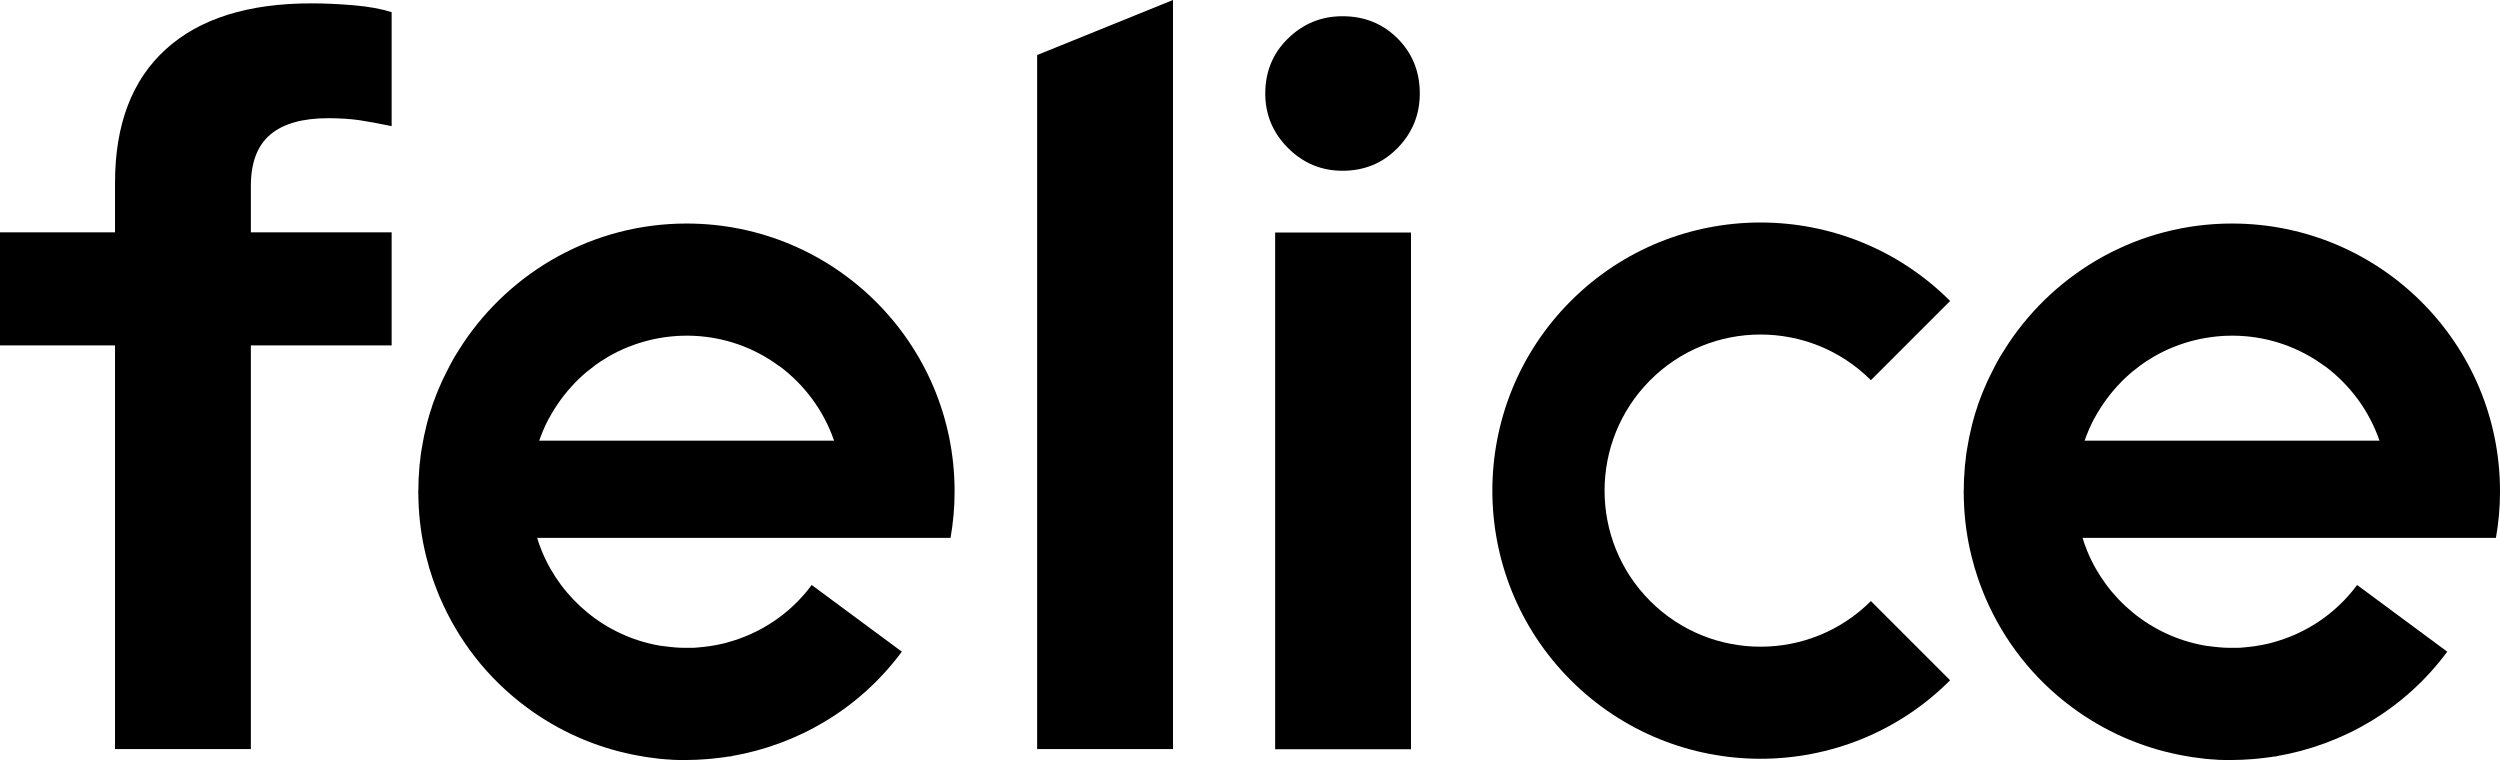
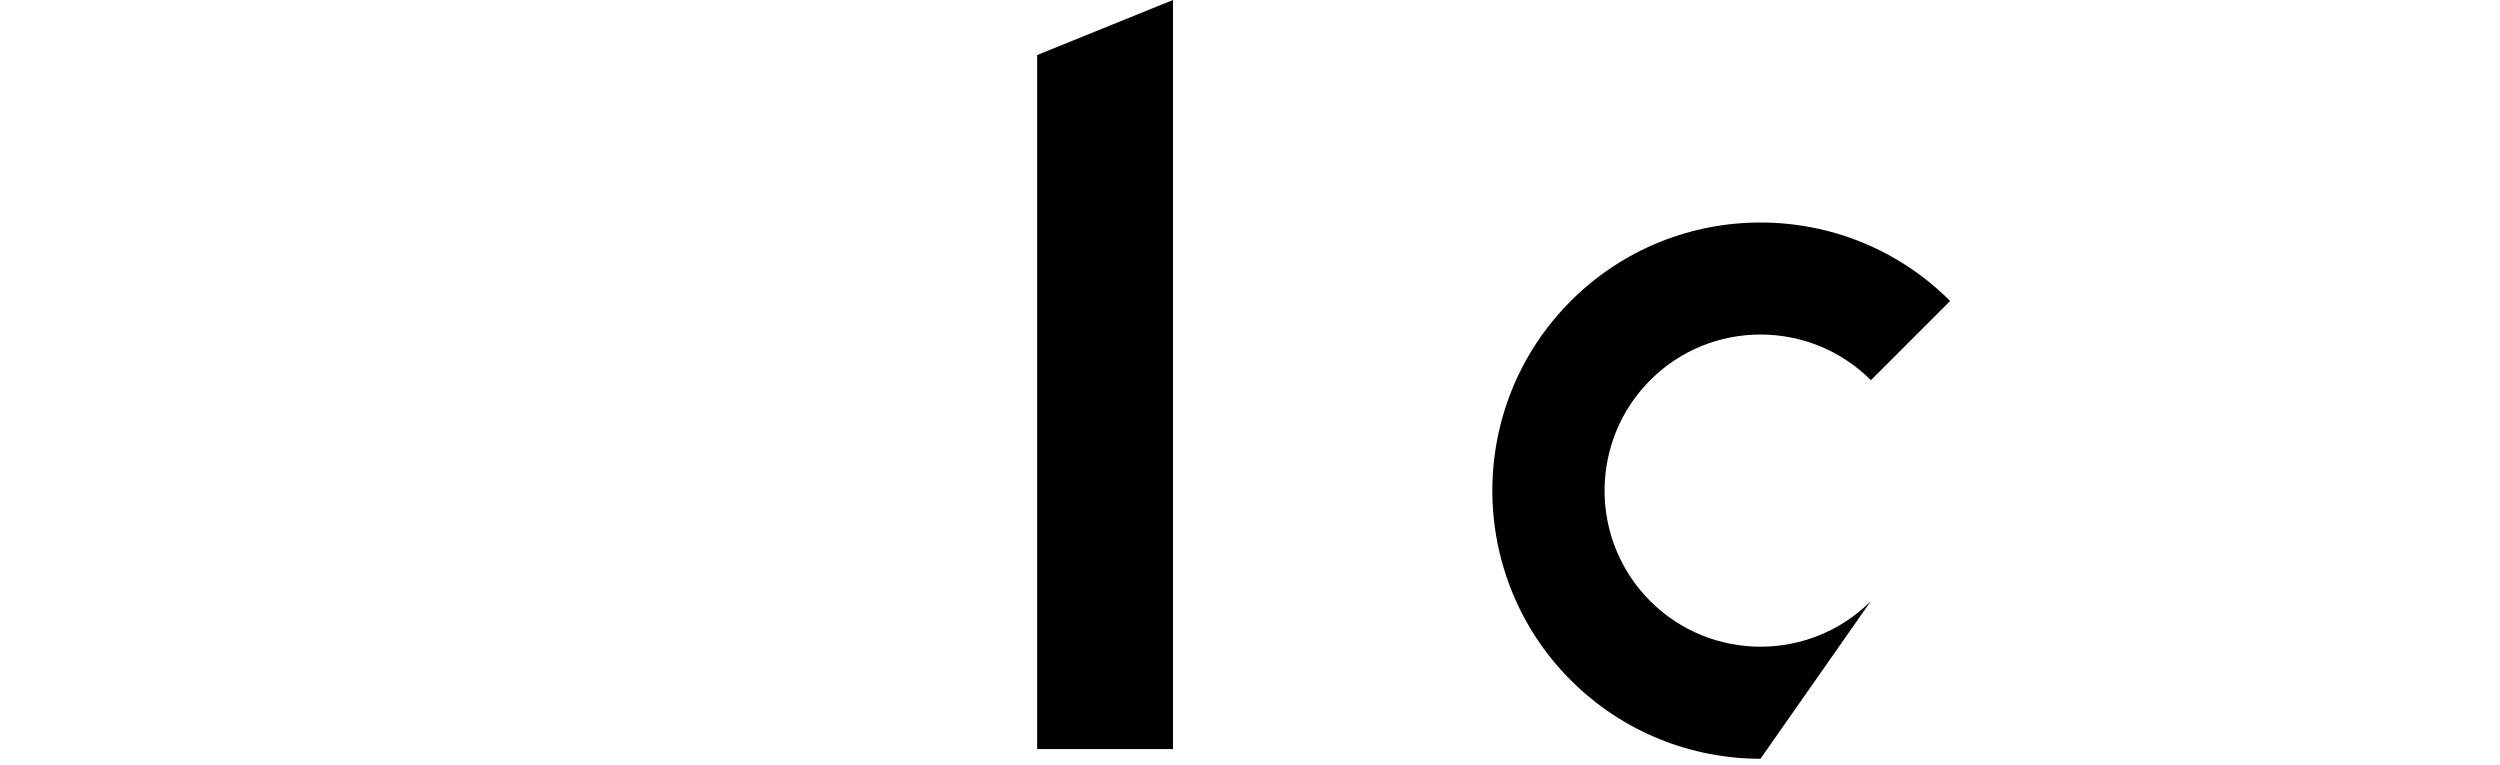
<svg xmlns="http://www.w3.org/2000/svg" width="134" height="41" viewBox="0 0 134 41" fill="none">
  <title>Felice</title>
-   <path d="M16.69 0.18C13.286 0.18 10.685 1.002 8.879 2.648C7.073 4.293 6.165 6.676 6.165 9.796V12.453H0V18.515H6.165V40.15H13.446V18.515H20.992V12.453H13.446V9.957C13.446 8.718 13.796 7.801 14.486 7.215C15.177 6.629 16.217 6.335 17.598 6.335C18.203 6.335 18.751 6.373 19.243 6.439C19.735 6.515 20.321 6.619 20.992 6.761V0.652C20.425 0.473 19.753 0.35 18.969 0.284C18.193 0.217 17.427 0.18 16.69 0.18Z" fill="black" />
-   <path d="M75.629 12.463H68.348V40.159H75.629V12.463Z" fill="black" />
-   <path d="M71.96 0.87C70.825 0.87 69.851 1.267 69.038 2.061C68.225 2.856 67.818 3.839 67.818 5.012C67.818 6.146 68.225 7.12 69.038 7.934C69.851 8.747 70.825 9.153 71.96 9.153C73.132 9.153 74.115 8.747 74.91 7.934C75.704 7.12 76.101 6.146 76.101 5.012C76.101 3.839 75.704 2.856 74.91 2.061C74.115 1.267 73.132 0.87 71.96 0.87Z" fill="black" />
  <path d="M55.591 40.15H62.872V0L55.591 2.95V40.15Z" fill="black" />
-   <path d="M100.28 20.378L104.526 16.132C98.919 10.524 89.803 10.524 84.196 16.132C78.588 21.739 78.588 30.855 84.196 36.462C86.995 39.261 90.683 40.67 94.361 40.67C98.039 40.67 101.727 39.27 104.526 36.462L100.28 32.216C97.018 35.479 91.713 35.479 88.451 32.216C85.189 28.954 85.189 23.649 88.451 20.378C91.704 17.115 97.018 17.115 100.28 20.378Z" fill="black" />
-   <path d="M36.802 11.981C31.8 11.981 27.394 14.543 24.812 18.42C24.68 18.619 24.557 18.817 24.434 19.016C24.415 19.044 24.396 19.082 24.377 19.11C24.283 19.281 24.179 19.451 24.094 19.621C24.065 19.678 24.037 19.735 24.009 19.791C23.933 19.943 23.857 20.094 23.782 20.245C23.744 20.321 23.715 20.396 23.678 20.463C23.611 20.605 23.555 20.737 23.498 20.879C23.46 20.964 23.432 21.049 23.394 21.134C23.347 21.266 23.29 21.399 23.243 21.531C23.205 21.626 23.176 21.72 23.148 21.815C23.11 21.938 23.063 22.07 23.025 22.193C22.997 22.297 22.968 22.401 22.94 22.496C22.902 22.619 22.874 22.742 22.845 22.864C22.817 22.978 22.798 23.082 22.77 23.195C22.741 23.309 22.713 23.432 22.694 23.555C22.675 23.678 22.647 23.791 22.628 23.914C22.609 24.028 22.59 24.132 22.571 24.245C22.552 24.377 22.533 24.51 22.524 24.642C22.515 24.746 22.496 24.85 22.486 24.945C22.477 25.087 22.467 25.238 22.458 25.38C22.448 25.474 22.448 25.559 22.439 25.654C22.429 25.815 22.429 25.966 22.429 26.127C22.429 26.202 22.42 26.278 22.42 26.344C22.42 26.354 22.42 26.363 22.42 26.382C22.42 26.524 22.429 26.656 22.429 26.798C22.458 27.838 22.6 28.86 22.845 29.834C22.893 30.023 22.95 30.212 22.997 30.401C23.006 30.439 23.016 30.486 23.035 30.524C23.082 30.675 23.129 30.817 23.176 30.968C23.205 31.053 23.233 31.138 23.262 31.214C23.299 31.318 23.337 31.413 23.375 31.517C23.422 31.649 23.479 31.772 23.526 31.904C23.545 31.952 23.573 31.999 23.593 32.056C24.566 34.316 26.117 36.349 28.235 37.918C29.975 39.204 31.904 40.036 33.899 40.443C34.126 40.49 34.353 40.528 34.58 40.566C34.59 40.566 34.609 40.575 34.618 40.575C34.836 40.604 35.053 40.632 35.27 40.66C35.299 40.66 35.318 40.67 35.346 40.67C35.554 40.689 35.753 40.708 35.961 40.717C35.999 40.717 36.036 40.727 36.084 40.727C36.263 40.736 36.453 40.736 36.632 40.736C36.689 40.736 36.746 40.736 36.802 40.736C36.812 40.736 36.812 40.736 36.821 40.736C37.181 40.736 37.531 40.717 37.89 40.689C37.965 40.679 38.041 40.679 38.107 40.67C38.382 40.642 38.646 40.613 38.911 40.575C38.949 40.566 38.987 40.556 39.025 40.556C39.081 40.547 39.148 40.547 39.204 40.538V40.528C42.731 39.923 46.05 38.022 48.339 34.93L43.507 31.356C42.344 32.926 40.727 33.966 38.977 34.438C38.892 34.467 38.798 34.486 38.712 34.505C38.505 34.552 38.287 34.599 38.069 34.628C38.022 34.637 37.984 34.637 37.937 34.647C37.729 34.675 37.521 34.694 37.313 34.713C37.218 34.722 37.124 34.722 37.02 34.722C36.888 34.722 36.755 34.722 36.623 34.722C36.481 34.722 36.339 34.713 36.207 34.703C36.112 34.694 36.008 34.684 35.913 34.675C35.753 34.656 35.602 34.637 35.441 34.618C35.384 34.609 35.327 34.599 35.27 34.59C32.443 34.07 30.108 32.131 29.039 29.531C29.02 29.493 29.001 29.446 28.992 29.408C28.926 29.247 28.869 29.087 28.822 28.926C28.812 28.897 28.803 28.869 28.793 28.831H39.195H44.783H49.398H50.949C51.09 28.027 51.166 27.205 51.166 26.363C51.185 18.42 44.745 11.981 36.802 11.981ZM28.897 23.63C29.039 23.224 29.209 22.827 29.408 22.448C29.408 22.448 29.408 22.439 29.417 22.439C29.805 21.72 30.287 21.058 30.855 20.482C30.902 20.434 30.949 20.378 31.006 20.33C31.119 20.226 31.233 20.113 31.356 20.009C31.441 19.933 31.535 19.858 31.63 19.791C31.725 19.716 31.81 19.649 31.904 19.574C32.103 19.432 32.311 19.29 32.528 19.167C32.547 19.158 32.566 19.148 32.585 19.129C35.384 17.503 39.015 17.579 41.776 19.631V19.621C43.119 20.623 44.15 22.004 44.708 23.621H28.897V23.63Z" fill="black" />
-   <path d="M119.636 11.981C114.634 11.981 110.228 14.543 107.646 18.42C107.514 18.619 107.391 18.817 107.268 19.016C107.249 19.044 107.23 19.082 107.211 19.11C107.117 19.281 107.013 19.451 106.928 19.621C106.899 19.678 106.871 19.735 106.843 19.791C106.767 19.943 106.691 20.094 106.616 20.245C106.578 20.321 106.549 20.396 106.512 20.463C106.445 20.605 106.389 20.737 106.332 20.879C106.294 20.964 106.266 21.049 106.228 21.134C106.181 21.266 106.124 21.399 106.077 21.531C106.039 21.626 106.01 21.72 105.982 21.815C105.944 21.938 105.897 22.07 105.859 22.193C105.831 22.297 105.802 22.401 105.774 22.496C105.736 22.619 105.708 22.742 105.679 22.864C105.651 22.978 105.632 23.082 105.604 23.195C105.575 23.309 105.547 23.432 105.528 23.555C105.509 23.678 105.481 23.791 105.462 23.914C105.443 24.028 105.424 24.132 105.405 24.245C105.386 24.377 105.367 24.51 105.358 24.642C105.348 24.746 105.33 24.85 105.32 24.945C105.311 25.087 105.301 25.238 105.292 25.38C105.282 25.474 105.282 25.559 105.273 25.654C105.263 25.815 105.263 25.966 105.263 26.127C105.263 26.202 105.254 26.278 105.254 26.344C105.254 26.354 105.254 26.363 105.254 26.382C105.254 26.524 105.263 26.656 105.263 26.798C105.292 27.838 105.434 28.86 105.679 29.834C105.727 30.023 105.783 30.212 105.831 30.401C105.84 30.439 105.85 30.486 105.869 30.524C105.916 30.675 105.963 30.817 106.01 30.968C106.039 31.053 106.067 31.138 106.095 31.214C106.133 31.318 106.171 31.413 106.209 31.517C106.256 31.649 106.313 31.772 106.36 31.904C106.379 31.952 106.408 31.999 106.426 32.056C107.4 34.316 108.951 36.349 111.069 37.918C112.809 39.204 114.738 40.036 116.733 40.443C116.96 40.49 117.187 40.528 117.414 40.566C117.424 40.566 117.443 40.575 117.452 40.575C117.67 40.604 117.887 40.632 118.105 40.66C118.133 40.66 118.152 40.67 118.18 40.67C118.388 40.689 118.587 40.708 118.795 40.717C118.833 40.717 118.87 40.727 118.918 40.727C119.097 40.736 119.287 40.736 119.466 40.736C119.523 40.736 119.58 40.736 119.636 40.736C119.646 40.736 119.646 40.736 119.655 40.736C120.015 40.736 120.364 40.717 120.724 40.689C120.799 40.679 120.875 40.679 120.941 40.67C121.216 40.642 121.48 40.613 121.745 40.575C121.783 40.566 121.821 40.556 121.859 40.556C121.915 40.547 121.981 40.547 122.038 40.538V40.528C125.565 39.923 128.884 38.022 131.173 34.93L126.341 31.356C125.178 32.926 123.561 33.966 121.811 34.438C121.726 34.467 121.632 34.486 121.546 34.505C121.338 34.552 121.121 34.599 120.903 34.628C120.856 34.637 120.818 34.637 120.771 34.647C120.563 34.675 120.355 34.694 120.147 34.713C120.052 34.722 119.958 34.722 119.854 34.722C119.721 34.722 119.589 34.722 119.457 34.722C119.315 34.722 119.173 34.713 119.041 34.703C118.946 34.694 118.842 34.684 118.748 34.675C118.587 34.656 118.435 34.637 118.275 34.618C118.218 34.609 118.161 34.599 118.105 34.59C115.277 34.07 112.942 32.131 111.873 29.531C111.854 29.493 111.835 29.446 111.826 29.408C111.76 29.247 111.703 29.087 111.656 28.926C111.646 28.897 111.637 28.869 111.627 28.831H122.029H127.617H132.232H133.782C133.924 28.027 134 27.205 134 26.363C134.019 18.42 127.579 11.981 119.636 11.981ZM111.731 23.63C111.873 23.224 112.043 22.827 112.242 22.448C112.242 22.448 112.242 22.439 112.251 22.439C112.639 21.72 113.121 21.058 113.689 20.482C113.736 20.434 113.783 20.378 113.84 20.33C113.953 20.226 114.067 20.113 114.19 20.009C114.275 19.933 114.369 19.858 114.464 19.791C114.559 19.716 114.644 19.649 114.738 19.574C114.937 19.432 115.145 19.29 115.362 19.167C115.381 19.158 115.4 19.148 115.419 19.129C118.218 17.503 121.849 17.579 124.61 19.631V19.621C125.953 20.623 126.984 22.004 127.542 23.621H111.731V23.63Z" fill="black" />
+   <path d="M100.28 20.378L104.526 16.132C98.919 10.524 89.803 10.524 84.196 16.132C78.588 21.739 78.588 30.855 84.196 36.462C86.995 39.261 90.683 40.67 94.361 40.67L100.28 32.216C97.018 35.479 91.713 35.479 88.451 32.216C85.189 28.954 85.189 23.649 88.451 20.378C91.704 17.115 97.018 17.115 100.28 20.378Z" fill="black" />
</svg>